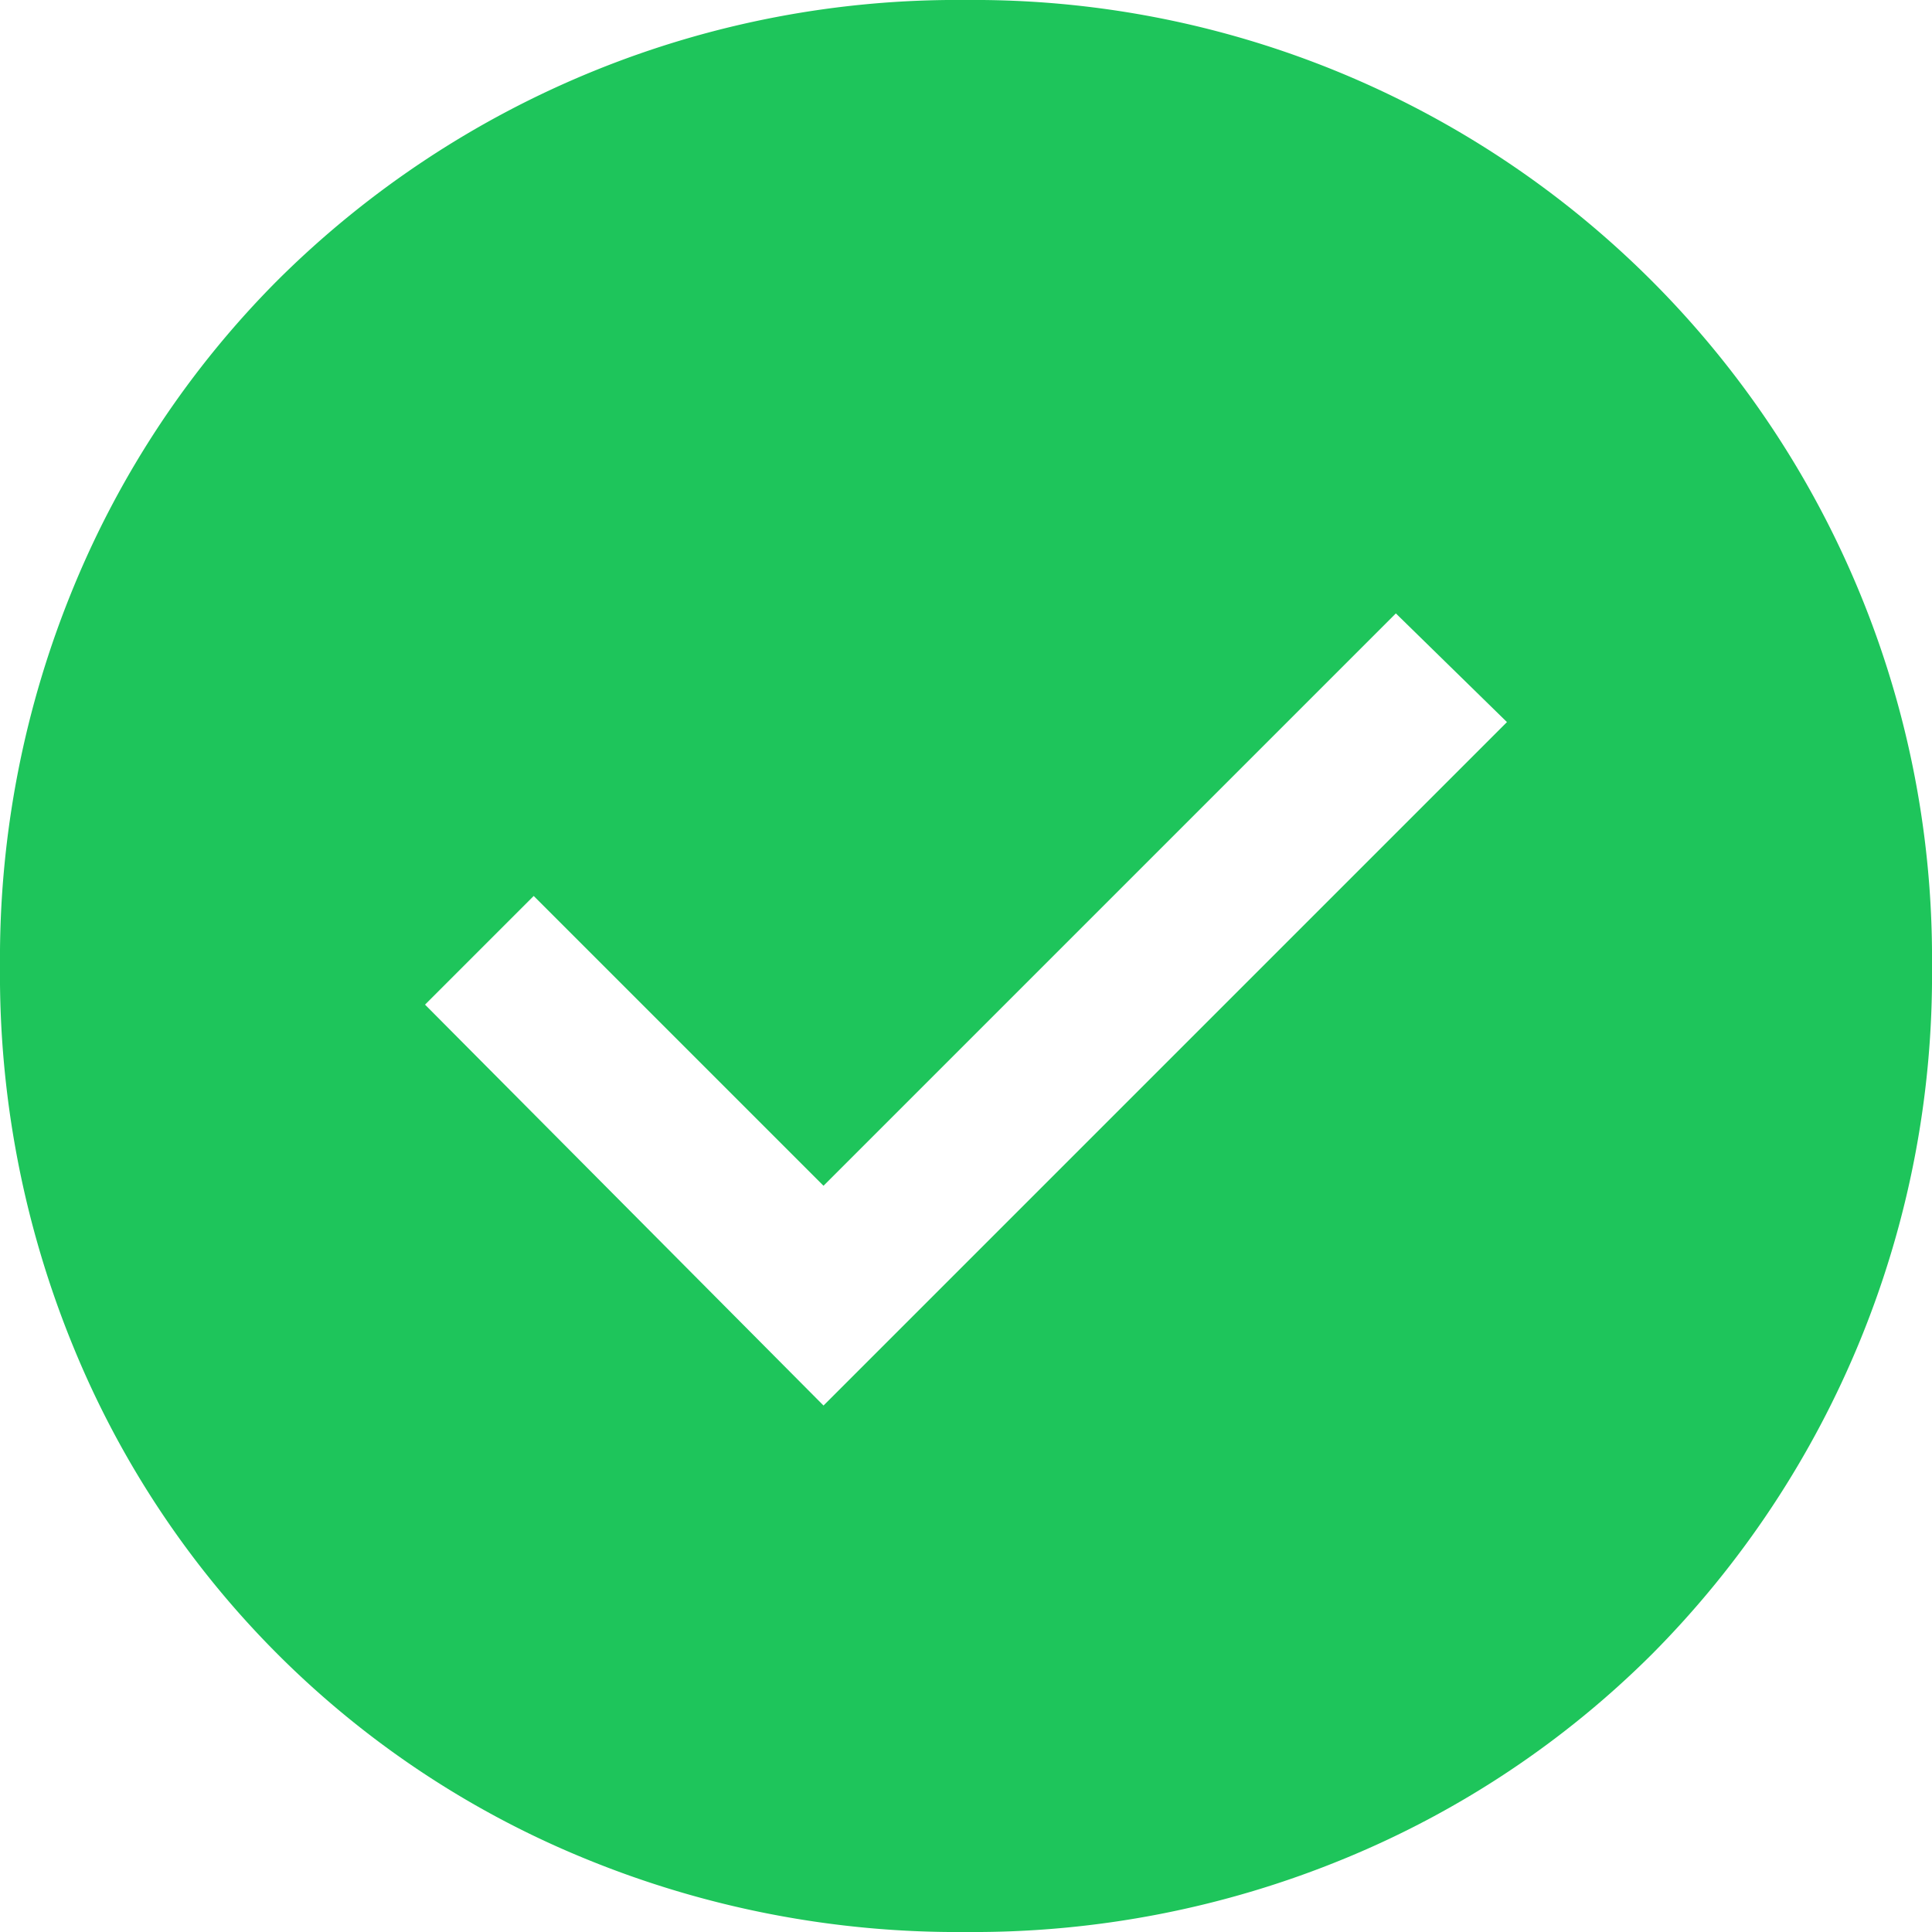
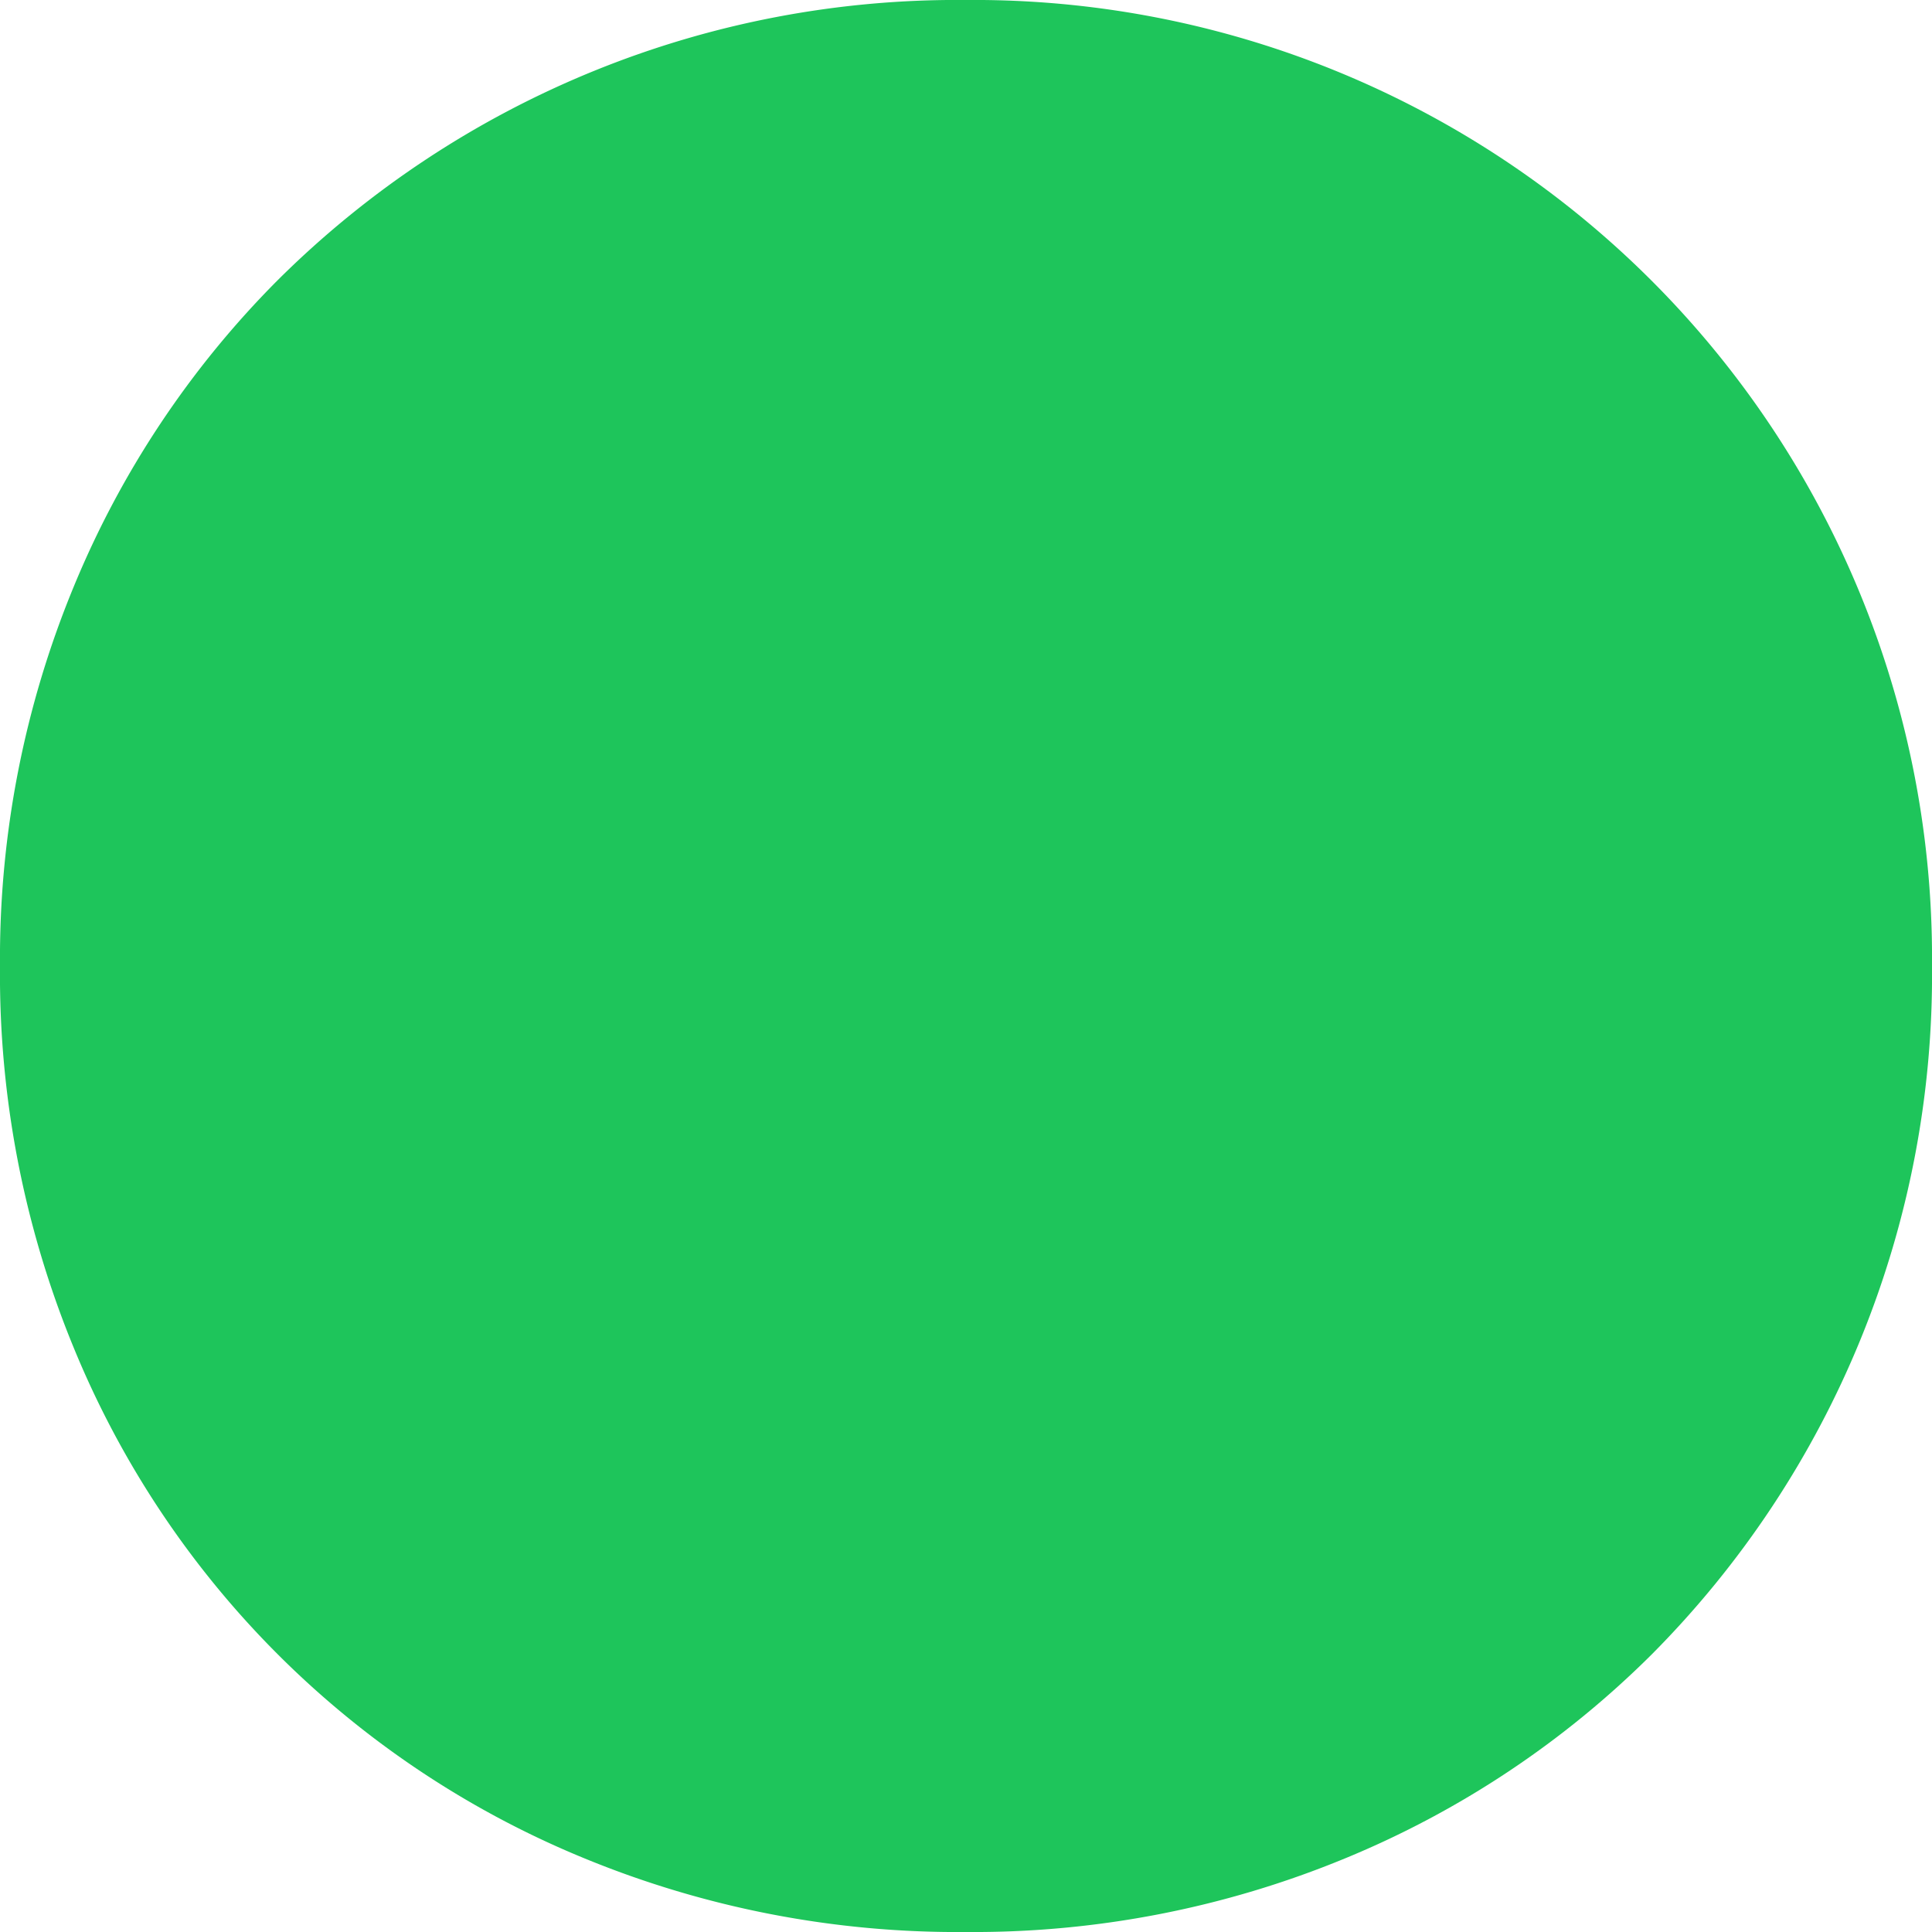
<svg xmlns="http://www.w3.org/2000/svg" width="24" height="24" viewBox="0 0 24 24">
-   <path id="check_circle_FILL1_wght400_GRAD0_opsz48_1_" data-name="check_circle_FILL1_wght400_GRAD0_opsz48 (1)" d="M16,28a12.171,12.171,0,0,1-4.74-.915A11.614,11.614,0,0,1,4.915,20.74,12.171,12.171,0,0,1,4,16a12.093,12.093,0,0,1,.915-4.71A11.712,11.712,0,0,1,7.45,7.48,11.964,11.964,0,0,1,16,4,11.9,11.9,0,0,1,28,16a11.964,11.964,0,0,1-3.48,8.55,11.712,11.712,0,0,1-3.81,2.535A12.093,12.093,0,0,1,16,28Zm-1.77-6.54,8.49-8.49-1.38-1.35-7.11,7.11-3.6-3.6L9.28,16.48Z" transform="translate(-4 -4)" fill="#1ec55b" />
+   <path id="check_circle_FILL1_wght400_GRAD0_opsz48_1_" data-name="check_circle_FILL1_wght400_GRAD0_opsz48 (1)" d="M16,28a12.171,12.171,0,0,1-4.74-.915A11.614,11.614,0,0,1,4.915,20.74,12.171,12.171,0,0,1,4,16a12.093,12.093,0,0,1,.915-4.71A11.712,11.712,0,0,1,7.45,7.48,11.964,11.964,0,0,1,16,4,11.9,11.9,0,0,1,28,16a11.964,11.964,0,0,1-3.48,8.55,11.712,11.712,0,0,1-3.81,2.535A12.093,12.093,0,0,1,16,28ZL9.28,16.48Z" transform="translate(-4 -4)" fill="#1ec55b" />
</svg>